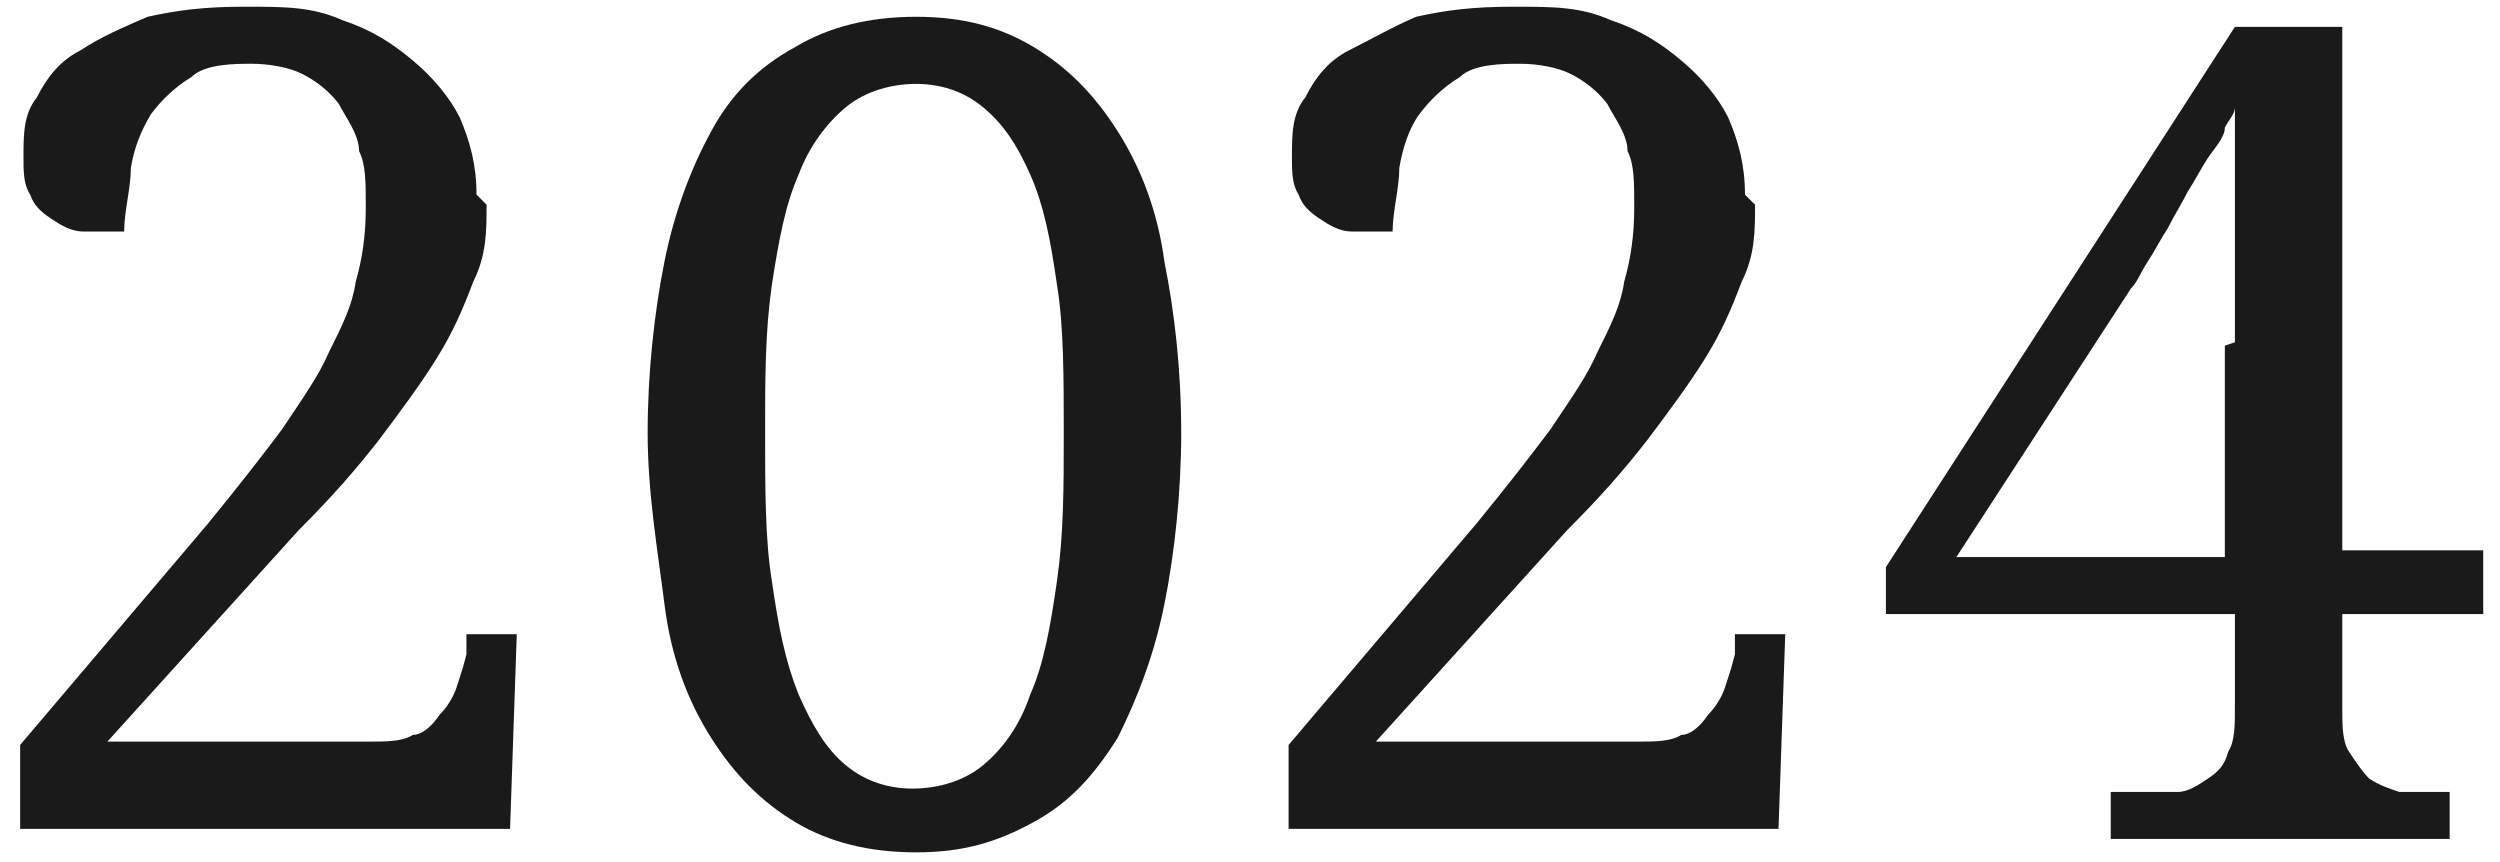
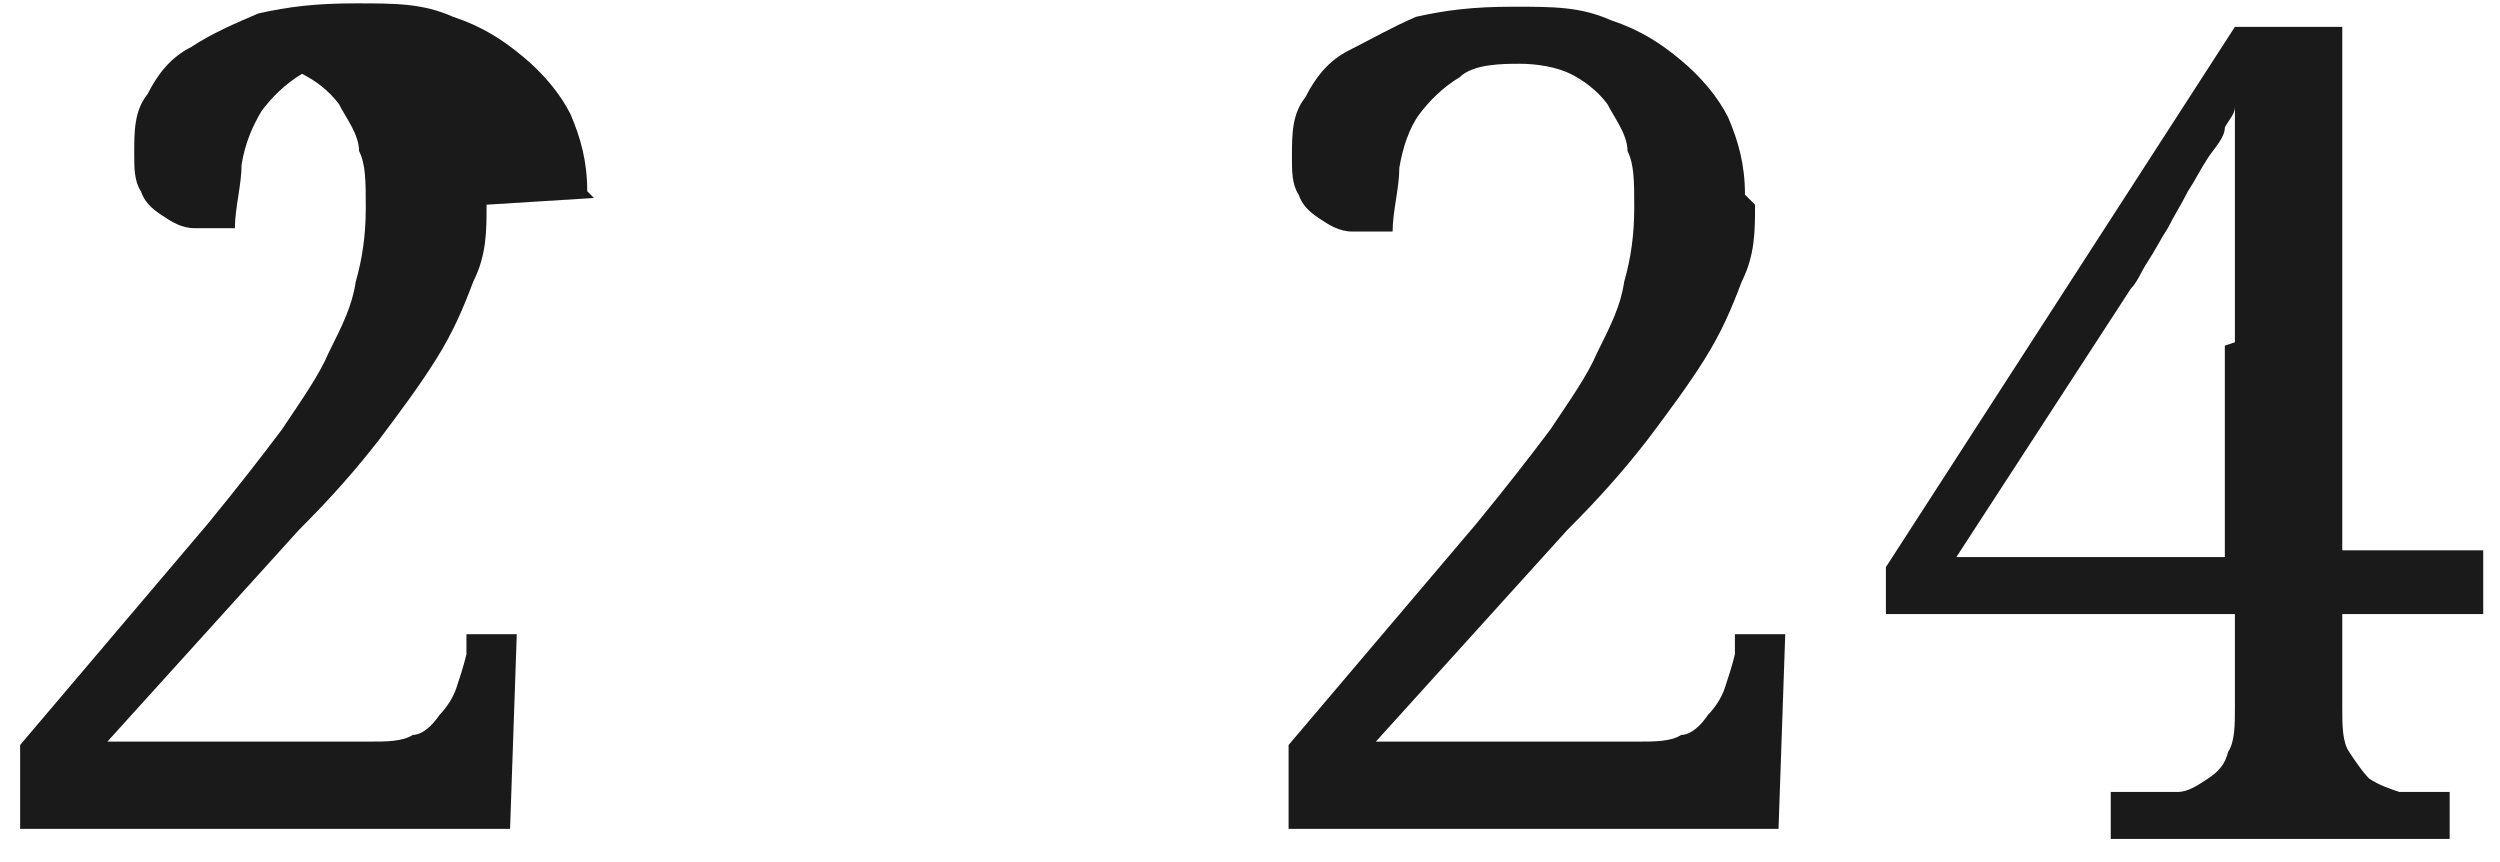
<svg xmlns="http://www.w3.org/2000/svg" id="_レイヤー_1" version="1.1" viewBox="0 0 74.5 25.7">
  <defs>
    <style>
      .st0 {
        isolation: isolate;
      }

      .st1 {
        fill: #1a1a1a;
      }
    </style>
  </defs>
  <g class="st0">
-     <path class="st1" d="M14.5,6.1c0,.8,0,1.5-.4,2.3-.3.8-.6,1.5-1.1,2.3-.5.8-1.1,1.6-1.7,2.4-.7.9-1.4,1.7-2.4,2.7l-5.7,6.3h7.8c.5,0,1,0,1.3-.2.3,0,.6-.3.8-.6.2-.2.4-.5.5-.8s.2-.6.3-1v-.6h1.5l-.2,5.8H.6v-2.5l5.6-6.6c.9-1.1,1.6-2,2.2-2.8.6-.9,1.1-1.6,1.4-2.3.4-.8.7-1.4.8-2.1.2-.7.3-1.4.3-2.2s0-1.3-.2-1.7c0-.5-.4-1-.6-1.4-.3-.4-.7-.7-1.1-.9s-1-.3-1.5-.3-1.4,0-1.8.4c-.5.3-.9.7-1.2,1.1-.3.5-.5,1-.6,1.6,0,.6-.2,1.3-.2,1.9-.4,0-.8,0-1.2,0-.4,0-.7-.2-1-.4-.3-.2-.5-.4-.6-.7-.2-.3-.2-.7-.2-1.1,0-.7,0-1.3.4-1.8.3-.6.7-1.1,1.3-1.4.6-.4,1.3-.7,2-1,.9-.2,1.7-.3,2.9-.3s2,0,2.9.4c.9.3,1.5.7,2.1,1.2s1.1,1.1,1.4,1.7c.3.7.5,1.4.5,2.3l.2.2Z" />
-     <path class="st1" d="M35.2,12.9c0,1.8-.2,3.6-.5,5.1-.3,1.5-.8,2.8-1.4,4-.7,1.1-1.4,1.9-2.5,2.5s-2.1.9-3.5.9-2.6-.3-3.6-.9-1.8-1.4-2.5-2.5-1.2-2.4-1.4-4-.5-3.3-.5-5.1.2-3.6.5-5.1c.3-1.5.8-2.8,1.4-3.9s1.4-1.9,2.5-2.5c1-.6,2.2-.9,3.6-.9s2.5.3,3.5.9c1,.6,1.8,1.4,2.5,2.5s1.2,2.4,1.4,3.9c.3,1.5.5,3.2.5,5.1ZM22.8,12.9c0,1.6,0,3.2.2,4.4.2,1.4.4,2.4.8,3.4.4.9.8,1.6,1.4,2.1s1.3.7,2,.7,1.5-.2,2.1-.7,1.1-1.2,1.4-2.1c.4-.9.6-2,.8-3.4.2-1.4.2-2.8.2-4.4s0-3.2-.2-4.4c-.2-1.4-.4-2.4-.8-3.3s-.8-1.5-1.4-2-1.3-.7-2-.7-1.5.2-2.1.7-1.1,1.2-1.4,2c-.4.9-.6,2-.8,3.3-.2,1.4-.2,2.8-.2,4.4Z" />
+     <path class="st1" d="M14.5,6.1c0,.8,0,1.5-.4,2.3-.3.8-.6,1.5-1.1,2.3-.5.8-1.1,1.6-1.7,2.4-.7.9-1.4,1.7-2.4,2.7l-5.7,6.3h7.8c.5,0,1,0,1.3-.2.3,0,.6-.3.8-.6.2-.2.4-.5.5-.8s.2-.6.3-1v-.6h1.5l-.2,5.8H.6v-2.5l5.6-6.6c.9-1.1,1.6-2,2.2-2.8.6-.9,1.1-1.6,1.4-2.3.4-.8.7-1.4.8-2.1.2-.7.3-1.4.3-2.2s0-1.3-.2-1.7c0-.5-.4-1-.6-1.4-.3-.4-.7-.7-1.1-.9c-.5.3-.9.7-1.2,1.1-.3.5-.5,1-.6,1.6,0,.6-.2,1.3-.2,1.9-.4,0-.8,0-1.2,0-.4,0-.7-.2-1-.4-.3-.2-.5-.4-.6-.7-.2-.3-.2-.7-.2-1.1,0-.7,0-1.3.4-1.8.3-.6.7-1.1,1.3-1.4.6-.4,1.3-.7,2-1,.9-.2,1.7-.3,2.9-.3s2,0,2.9.4c.9.3,1.5.7,2.1,1.2s1.1,1.1,1.4,1.7c.3.7.5,1.4.5,2.3l.2.2Z" />
    <path class="st1" d="M52.3,6.1c0,.8,0,1.5-.4,2.3-.3.8-.6,1.5-1.1,2.3-.5.8-1.1,1.6-1.7,2.4-.7.9-1.4,1.7-2.4,2.7l-5.7,6.3h7.8c.5,0,1,0,1.3-.2.3,0,.6-.3.8-.6.2-.2.4-.5.5-.8s.2-.6.3-1v-.6h1.5l-.2,5.8h-14.6v-2.5l5.6-6.6c.9-1.1,1.6-2,2.2-2.8.6-.9,1.1-1.6,1.4-2.3.4-.8.7-1.4.8-2.1.2-.7.3-1.4.3-2.2s0-1.3-.2-1.7c0-.5-.4-1-.6-1.4-.3-.4-.7-.7-1.1-.9s-1-.3-1.5-.3-1.4,0-1.8.4c-.5.3-.9.7-1.2,1.1s-.5,1-.6,1.6c0,.6-.2,1.3-.2,1.9-.4,0-.8,0-1.2,0-.4,0-.7-.2-1-.4-.3-.2-.5-.4-.6-.7-.2-.3-.2-.7-.2-1.1,0-.7,0-1.3.4-1.8.3-.6.7-1.1,1.3-1.4s1.3-.7,2-1c.9-.2,1.7-.3,2.9-.3s2,0,2.9.4c.9.3,1.5.7,2.1,1.2s1.1,1.1,1.4,1.7c.3.7.5,1.4.5,2.3l.2.2Z" />
    <path class="st1" d="M69.8,18.3v2.8c0,.5,0,1,.2,1.3s.4.6.6.8c.3.2.6.3.9.4h1.5v1.4h-10.1v-1.4h2c.3,0,.6-.2.9-.4.3-.2.5-.4.6-.8.2-.3.2-.8.2-1.3v-2.8h-10.4v-1.4L66.6.8h3.2v15.6h4.2v1.9h-4.2,0ZM66.6,10.2v-5.3c0-.6,0-1.2,0-1.7,0,.2-.2.4-.3.6,0,.3-.3.6-.5.9s-.4.7-.6,1c-.2.4-.4.7-.6,1.1-.2.3-.4.7-.6,1s-.3.6-.5.8l-5.2,8h8v-6.3h0Z" />
  </g>
</svg>